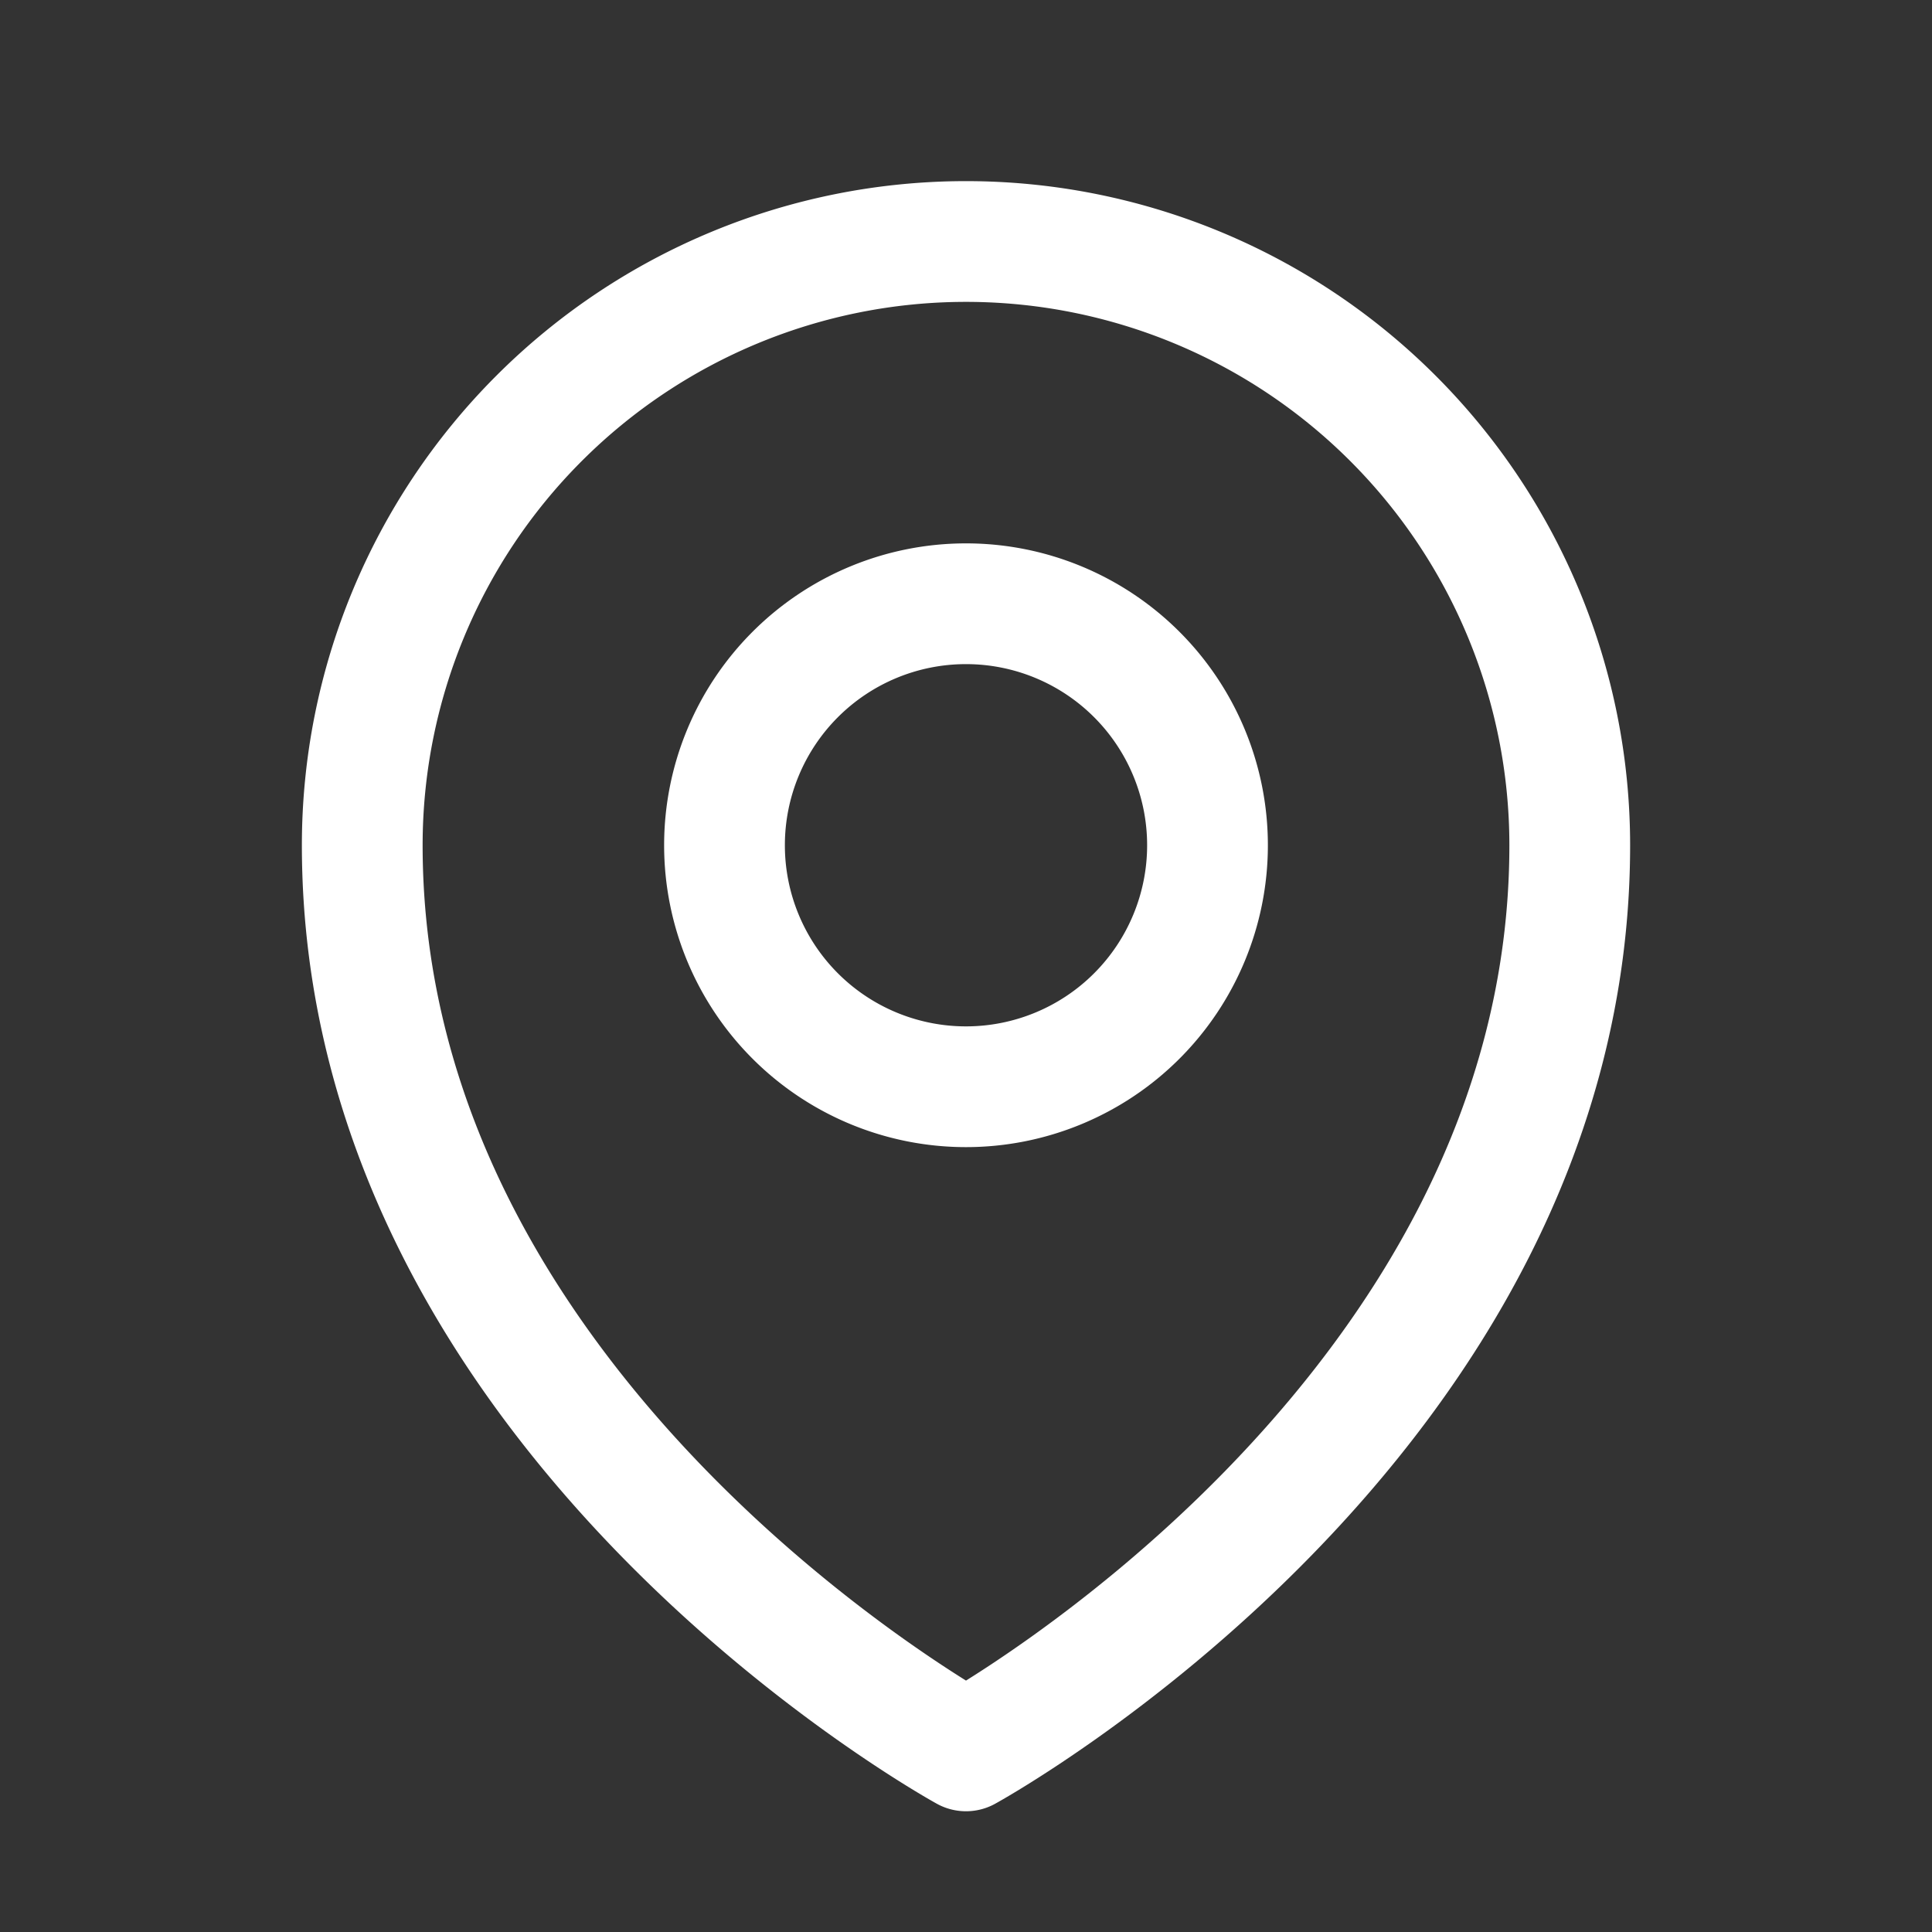
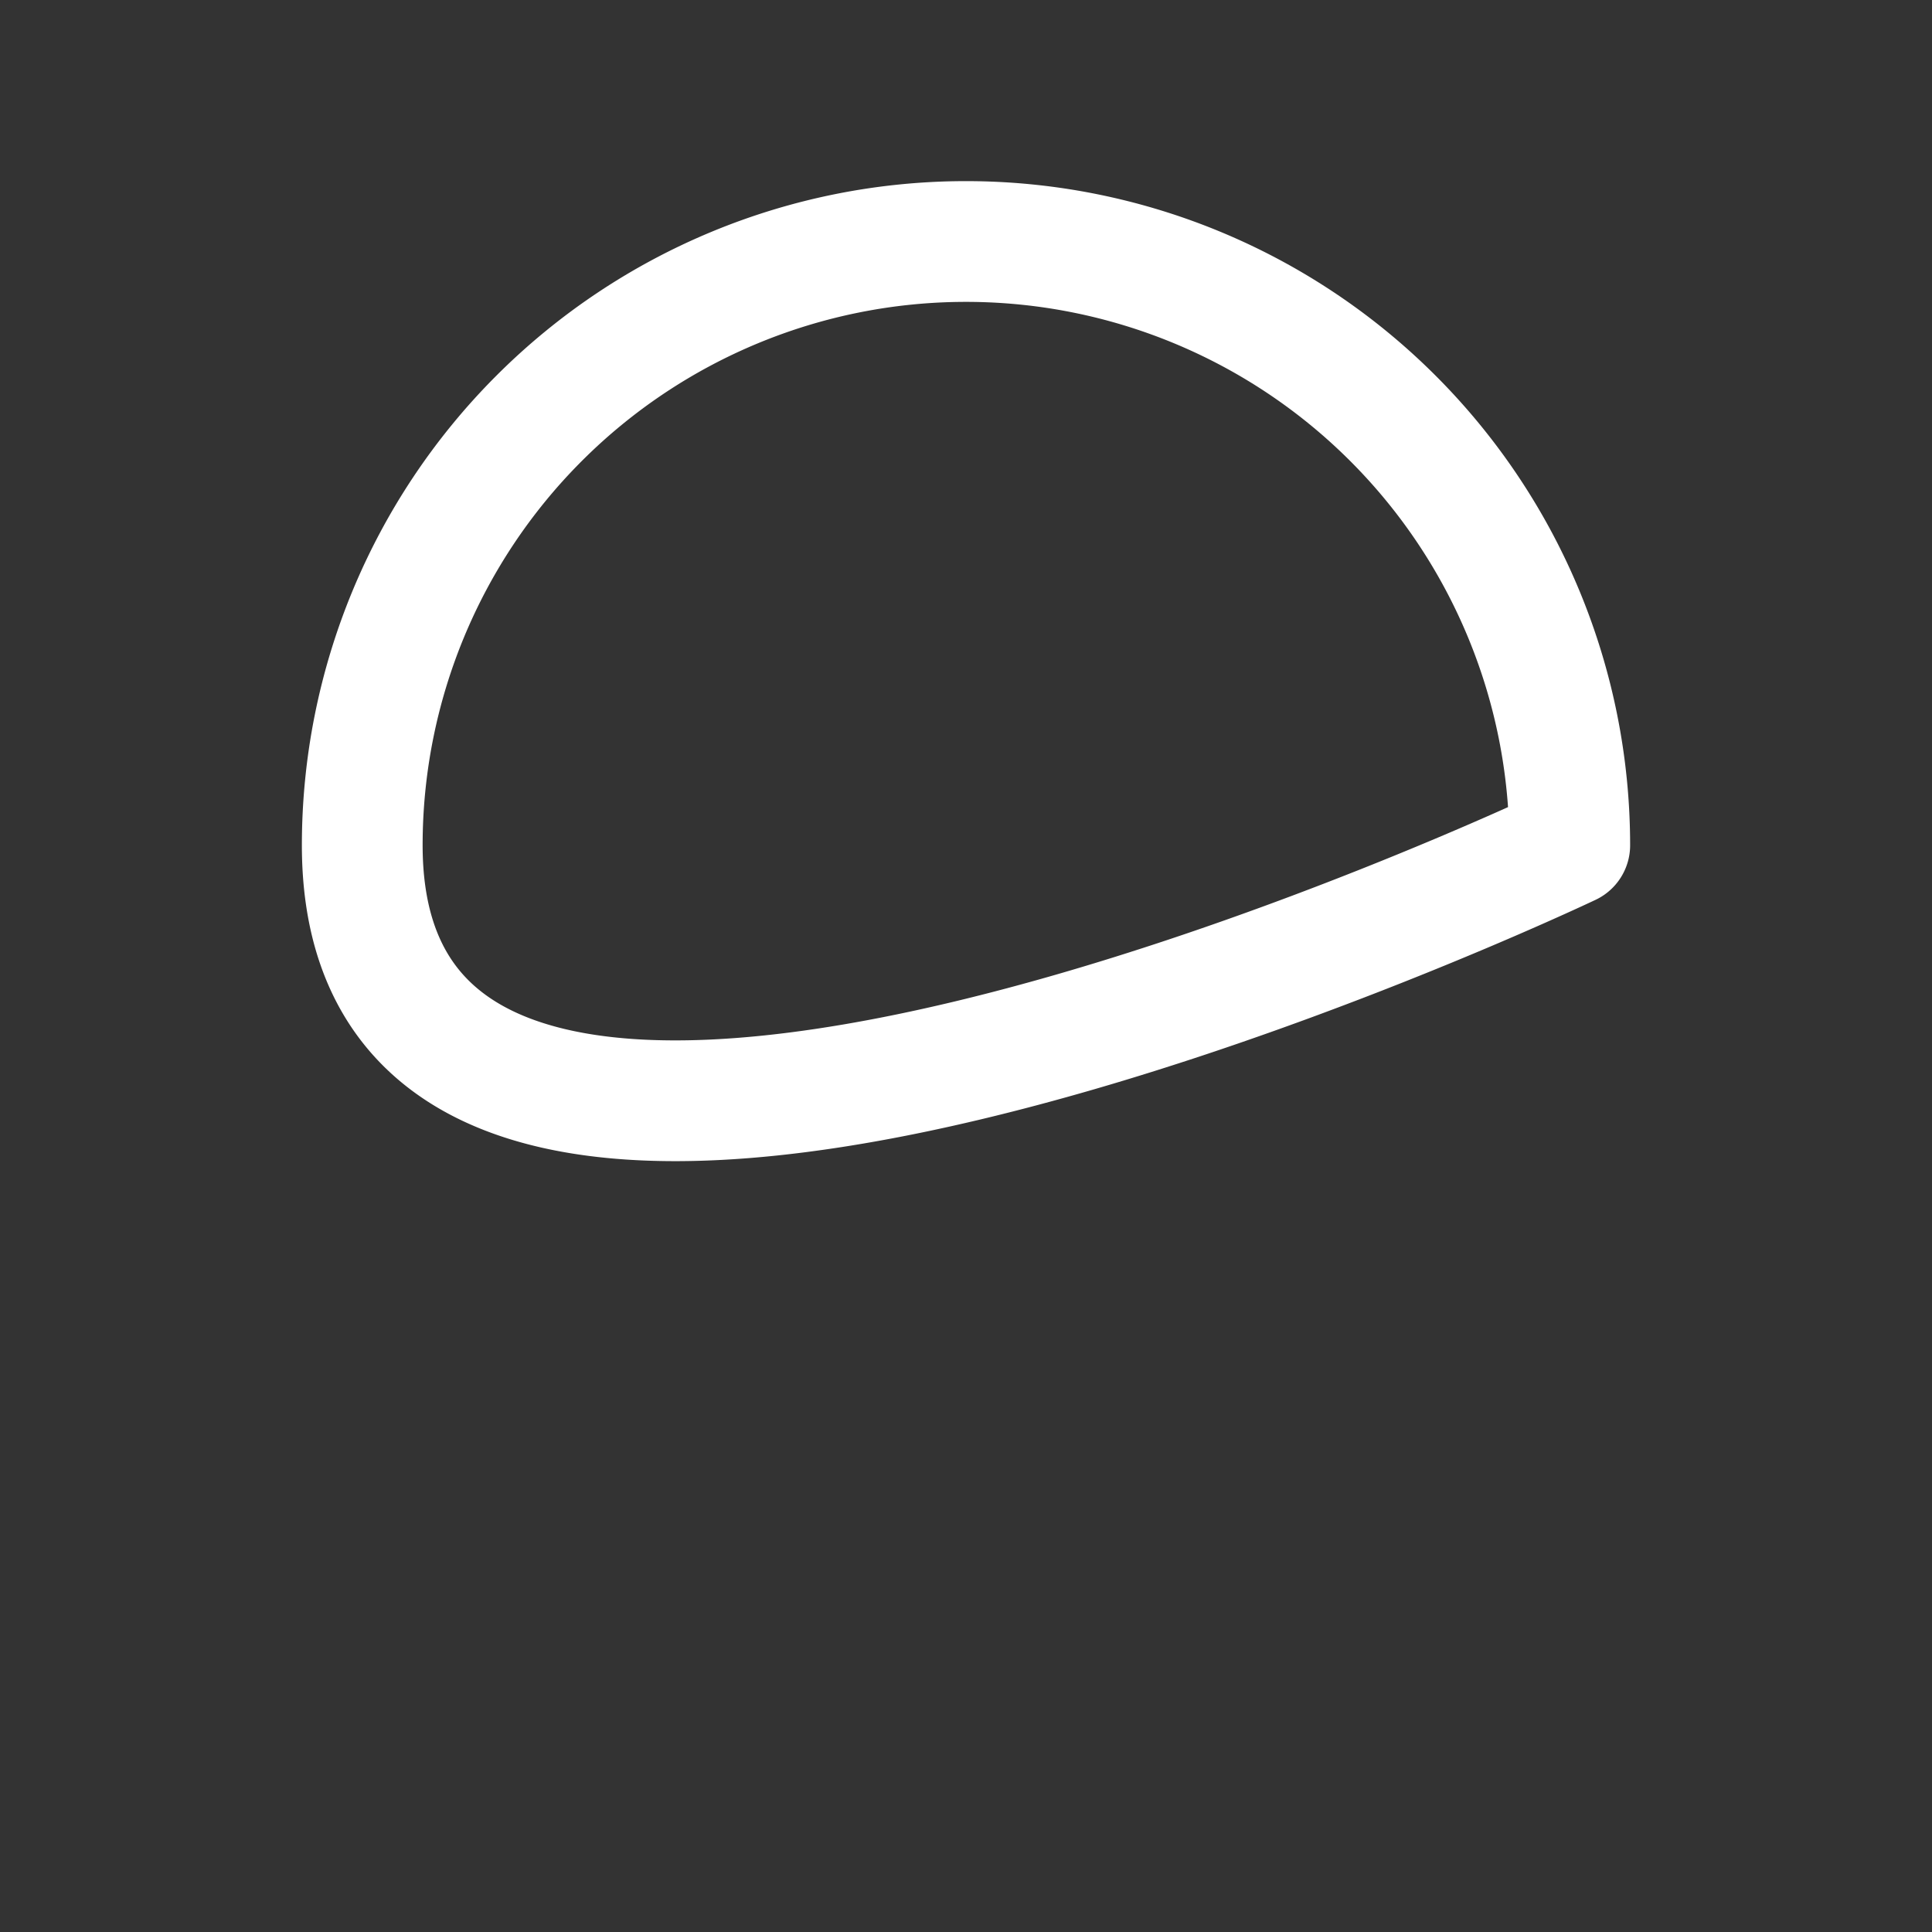
<svg xmlns="http://www.w3.org/2000/svg" fill="none" stroke="white" stroke-width="1.5" viewBox="0 0 24 24" aria-hidden="true" width="24">
  <rect x="0" y="0" width="24" height="24" fill="#333333" stroke="none" />
-   <path stroke-linecap="round" stroke-linejoin="round" d="M15 10.5a3 3 0 11-6 0 3 3 0 016 0z" />
-   <path stroke-linecap="round" stroke-linejoin="round" d="M19.5 10.5c0 7.142-7.5 11.25-7.5 11.25S4.5 17.642 4.5 10.5a7.5 7.5 0 1115 0z" />
+   <path stroke-linecap="round" stroke-linejoin="round" d="M19.5 10.5S4.5 17.642 4.5 10.5a7.5 7.5 0 1115 0z" />
</svg>